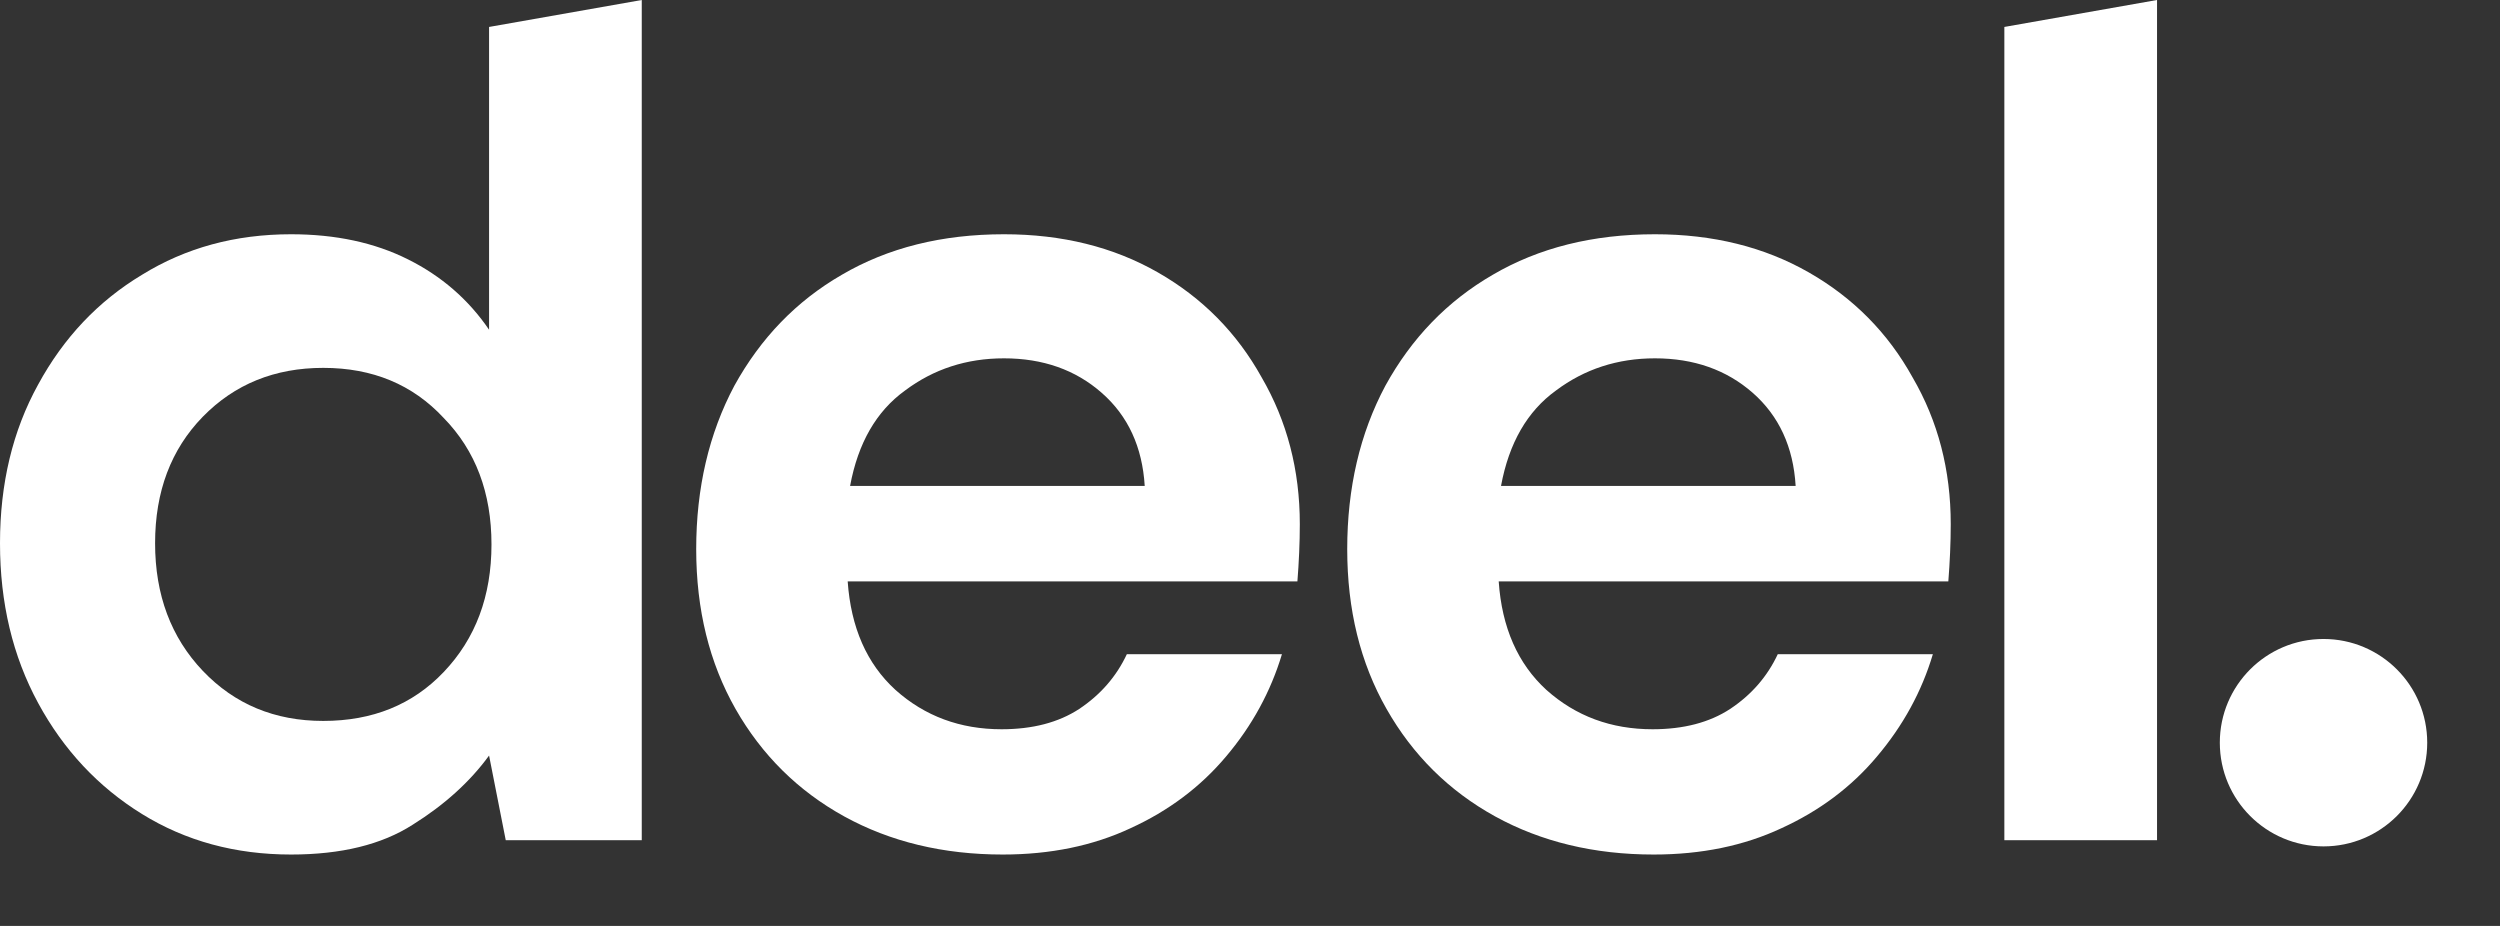
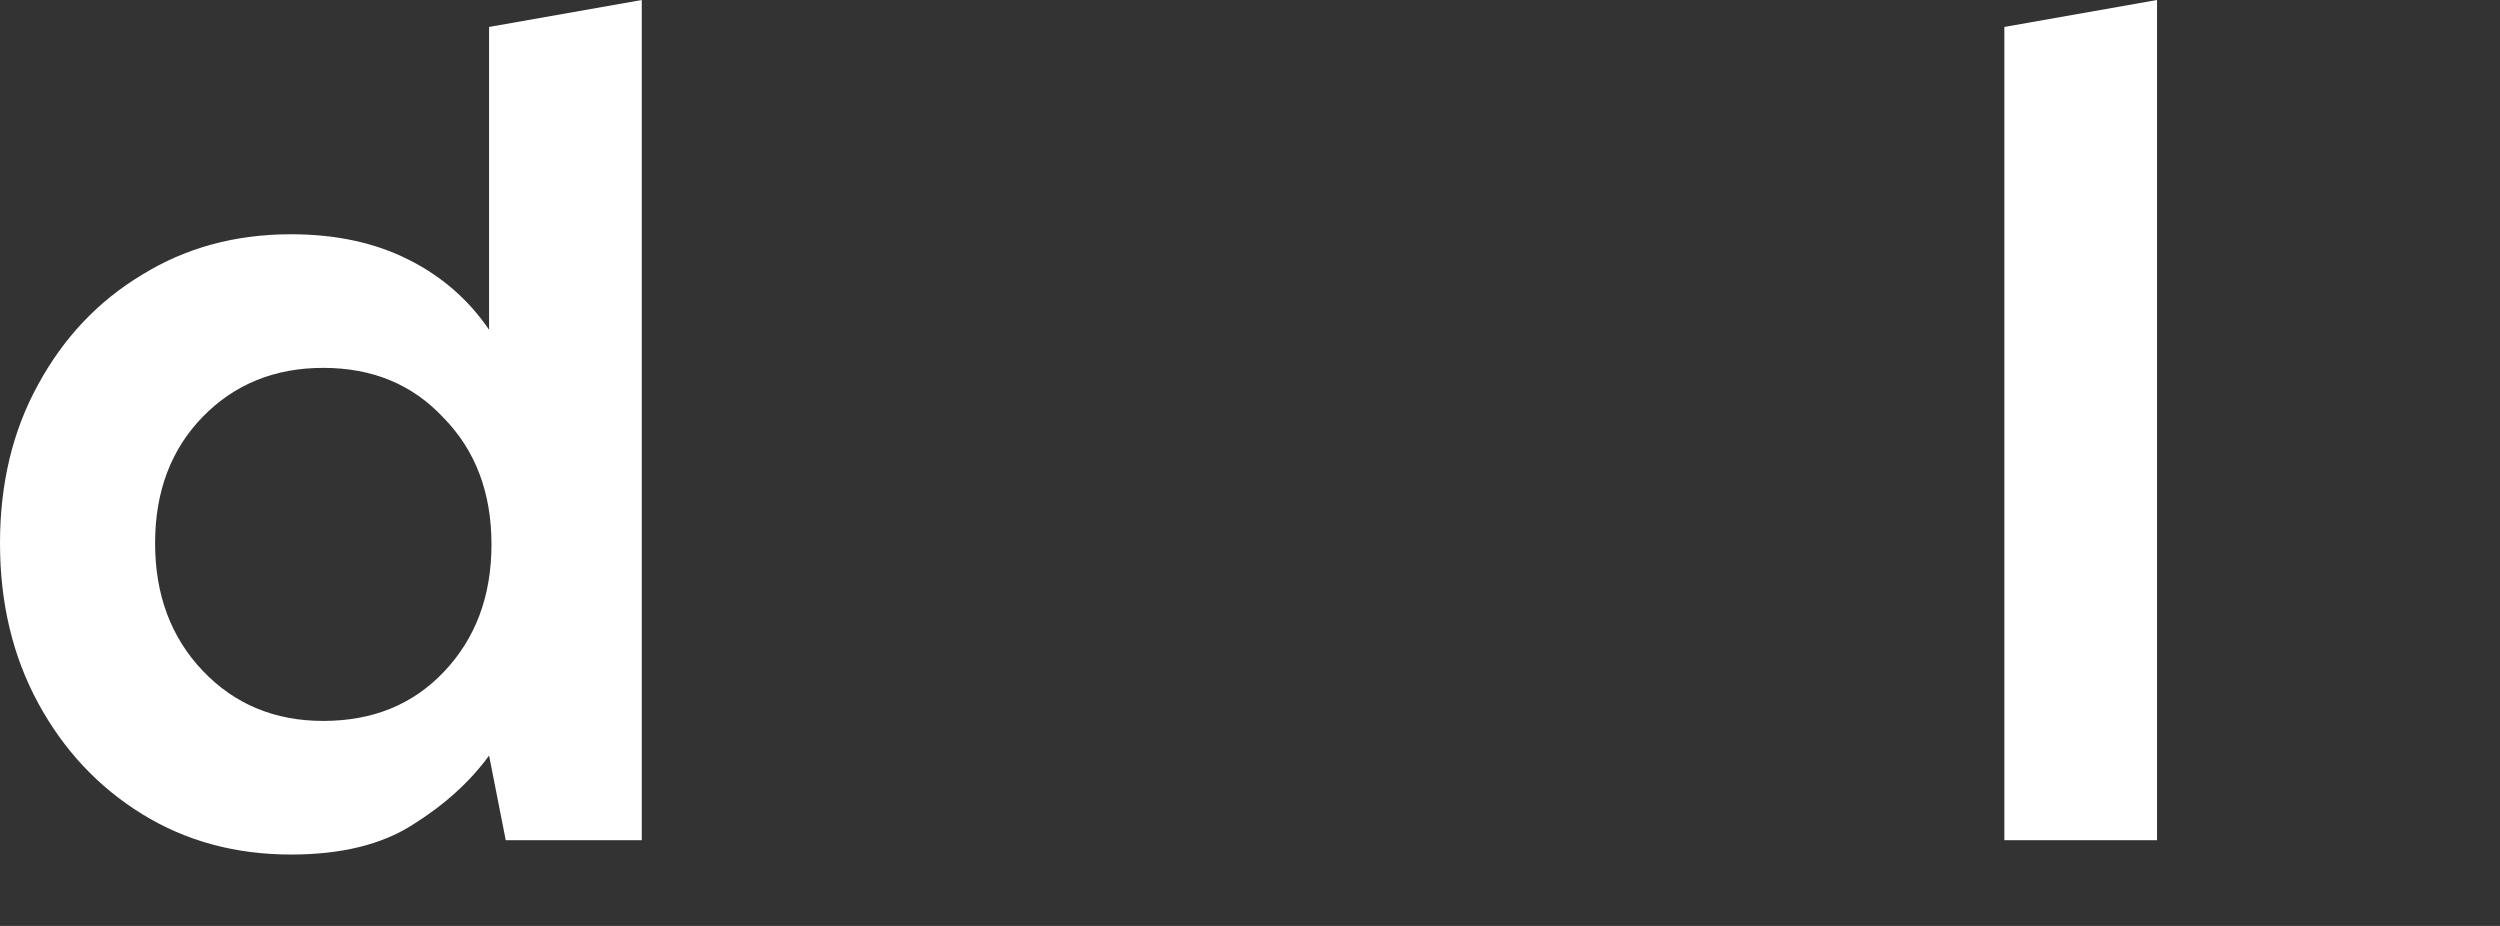
<svg xmlns="http://www.w3.org/2000/svg" fill="none" height="100%" overflow="visible" preserveAspectRatio="none" style="display: block;" viewBox="0 0 27 10" width="100%">
  <rect x="0" y="0" width="27" height="10" fill="#333333" stroke="none" />
  <g id="Logo">
-     <circle cx="25.094" cy="8.021" fill="white" id="Ellipse 454" r="1.12" />
    <path d="M21.647 9.074V0.291L23.296 -9.05225e-05V9.074H21.647Z" fill="white" id="deel" />
-     <path d="M17.86 9.229C17.216 9.229 16.645 9.091 16.147 8.817C15.649 8.542 15.258 8.155 14.975 7.657C14.691 7.159 14.55 6.584 14.55 5.931C14.55 5.27 14.687 4.681 14.962 4.166C15.245 3.651 15.632 3.251 16.121 2.968C16.619 2.676 17.203 2.53 17.873 2.53C18.5 2.53 19.054 2.667 19.535 2.942C20.016 3.217 20.39 3.595 20.656 4.076C20.931 4.548 21.068 5.076 21.068 5.66C21.068 5.866 21.058 6.074 21.042 6.279H16.186C16.22 6.777 16.392 7.168 16.701 7.451C17.019 7.735 17.401 7.876 17.848 7.876C18.182 7.876 18.462 7.803 18.685 7.657C18.917 7.503 19.088 7.305 19.2 7.065H20.875C20.755 7.468 20.553 7.838 20.269 8.173C19.995 8.499 19.651 8.757 19.239 8.945C18.835 9.134 18.376 9.229 17.86 9.229ZM17.873 3.87C17.47 3.87 17.113 3.986 16.804 4.218C16.495 4.441 16.297 4.784 16.211 5.248H19.393C19.368 4.827 19.213 4.492 18.93 4.243C18.646 3.994 18.294 3.87 17.873 3.87Z" fill="white" id="deel_2" />
-     <path d="M10.83 9.229C10.186 9.229 9.615 9.091 9.117 8.817C8.619 8.542 8.228 8.155 7.944 7.657C7.661 7.159 7.519 6.584 7.519 5.931C7.519 5.27 7.657 4.681 7.931 4.166C8.215 3.651 8.601 3.251 9.091 2.968C9.589 2.676 10.173 2.53 10.843 2.53C11.47 2.53 12.024 2.667 12.505 2.942C12.986 3.217 13.359 3.595 13.626 4.076C13.9 4.548 14.038 5.076 14.038 5.66C14.038 5.866 14.028 6.074 14.012 6.279H9.155C9.19 6.777 9.361 7.168 9.671 7.451C9.988 7.735 10.371 7.876 10.817 7.876C11.152 7.876 11.431 7.803 11.655 7.657C11.886 7.503 12.058 7.305 12.17 7.065H13.845C13.724 7.468 13.523 7.838 13.239 8.173C12.964 8.499 12.621 8.757 12.209 8.945C11.805 9.134 11.345 9.229 10.83 9.229ZM10.843 3.87C10.439 3.87 10.083 3.986 9.774 4.218C9.465 4.441 9.267 4.784 9.181 5.248H12.363C12.337 4.827 12.183 4.492 11.899 4.243C11.616 3.994 11.264 3.87 10.843 3.87Z" fill="white" id="deel_3" />
    <path d="M3.143 9.229C2.542 9.229 2.005 9.083 1.533 8.791C1.061 8.499 0.687 8.1 0.412 7.593C0.137 7.086 0 6.511 0 5.867C0 5.223 0.137 4.651 0.412 4.153C0.687 3.647 1.061 3.252 1.533 2.968C2.005 2.676 2.542 2.53 3.143 2.53C3.624 2.53 4.045 2.62 4.406 2.801C4.767 2.981 5.059 3.234 5.282 3.561V0.291L6.931 0V9.074H5.462L5.282 8.16C5.076 8.443 4.801 8.692 4.457 8.907C4.122 9.122 3.684 9.229 3.143 9.229ZM3.491 7.786C4.024 7.786 4.457 7.61 4.792 7.258C5.136 6.897 5.308 6.438 5.308 5.88C5.308 5.321 5.136 4.866 4.792 4.514C4.457 4.153 4.024 3.973 3.491 3.973C2.967 3.973 2.534 4.149 2.19 4.501C1.847 4.853 1.675 5.308 1.675 5.867C1.675 6.425 1.847 6.884 2.19 7.245C2.534 7.606 2.967 7.786 3.491 7.786Z" fill="white" id="deel_4" />
  </g>
</svg>